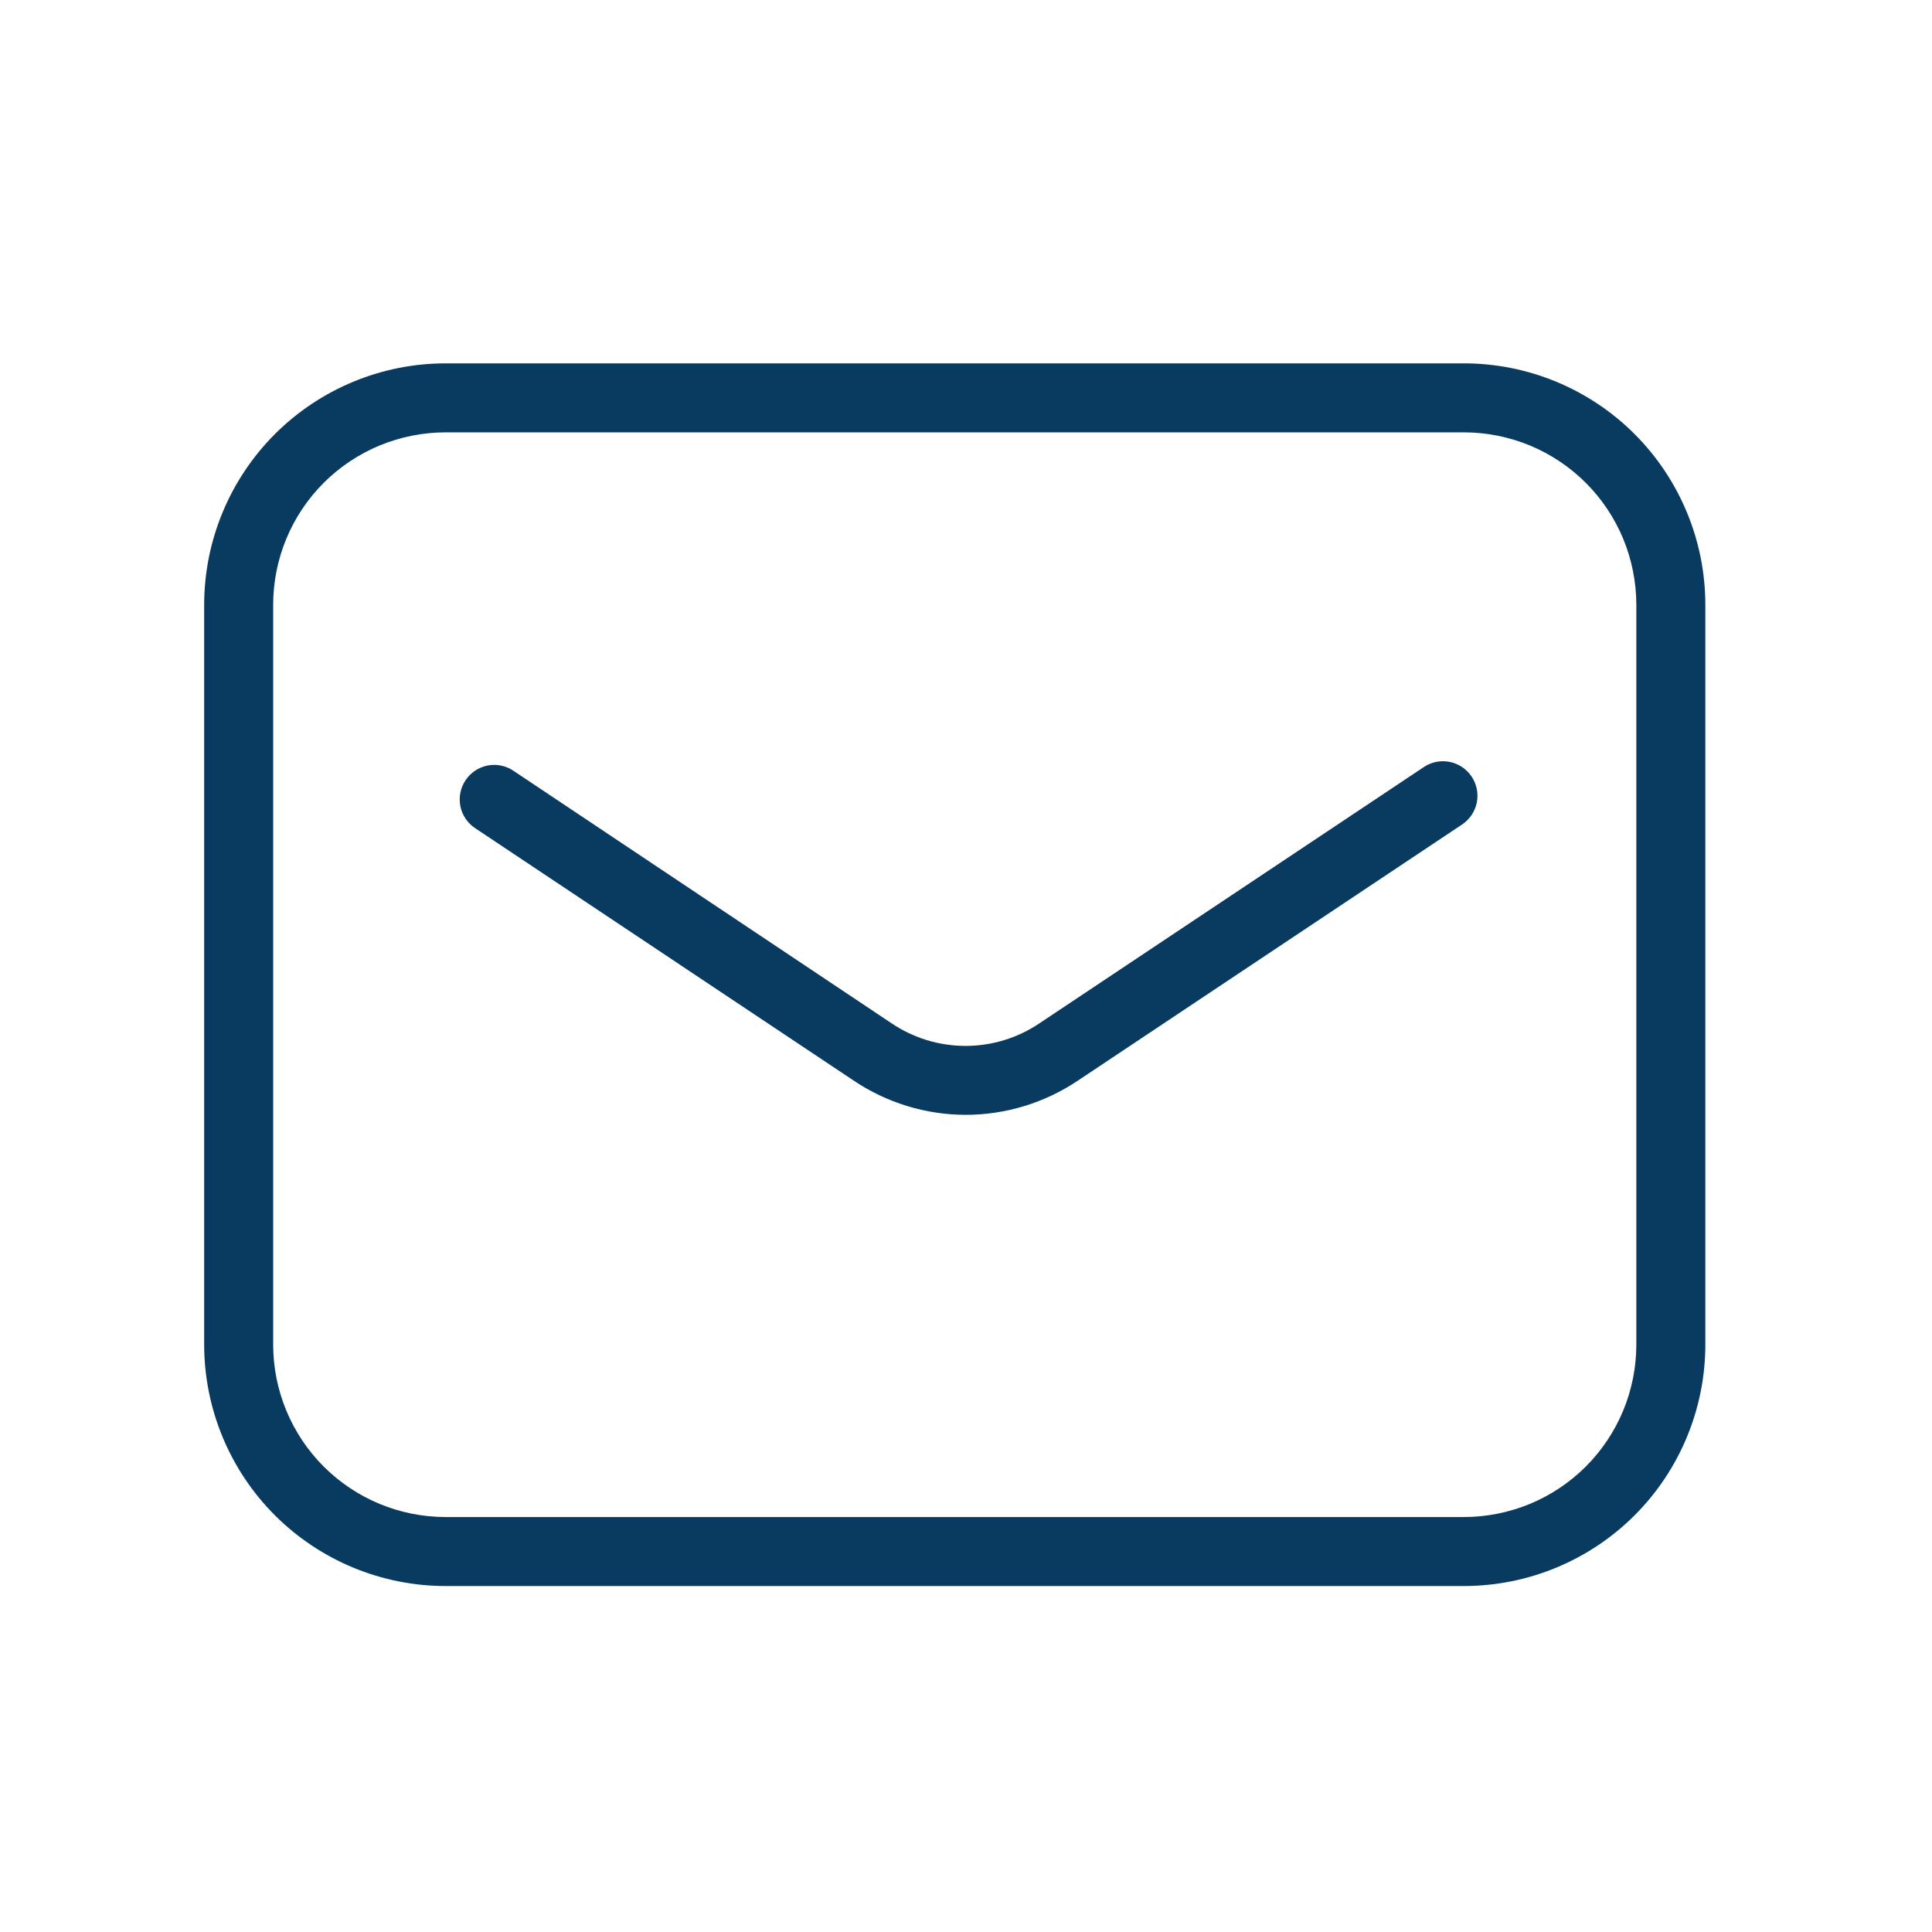
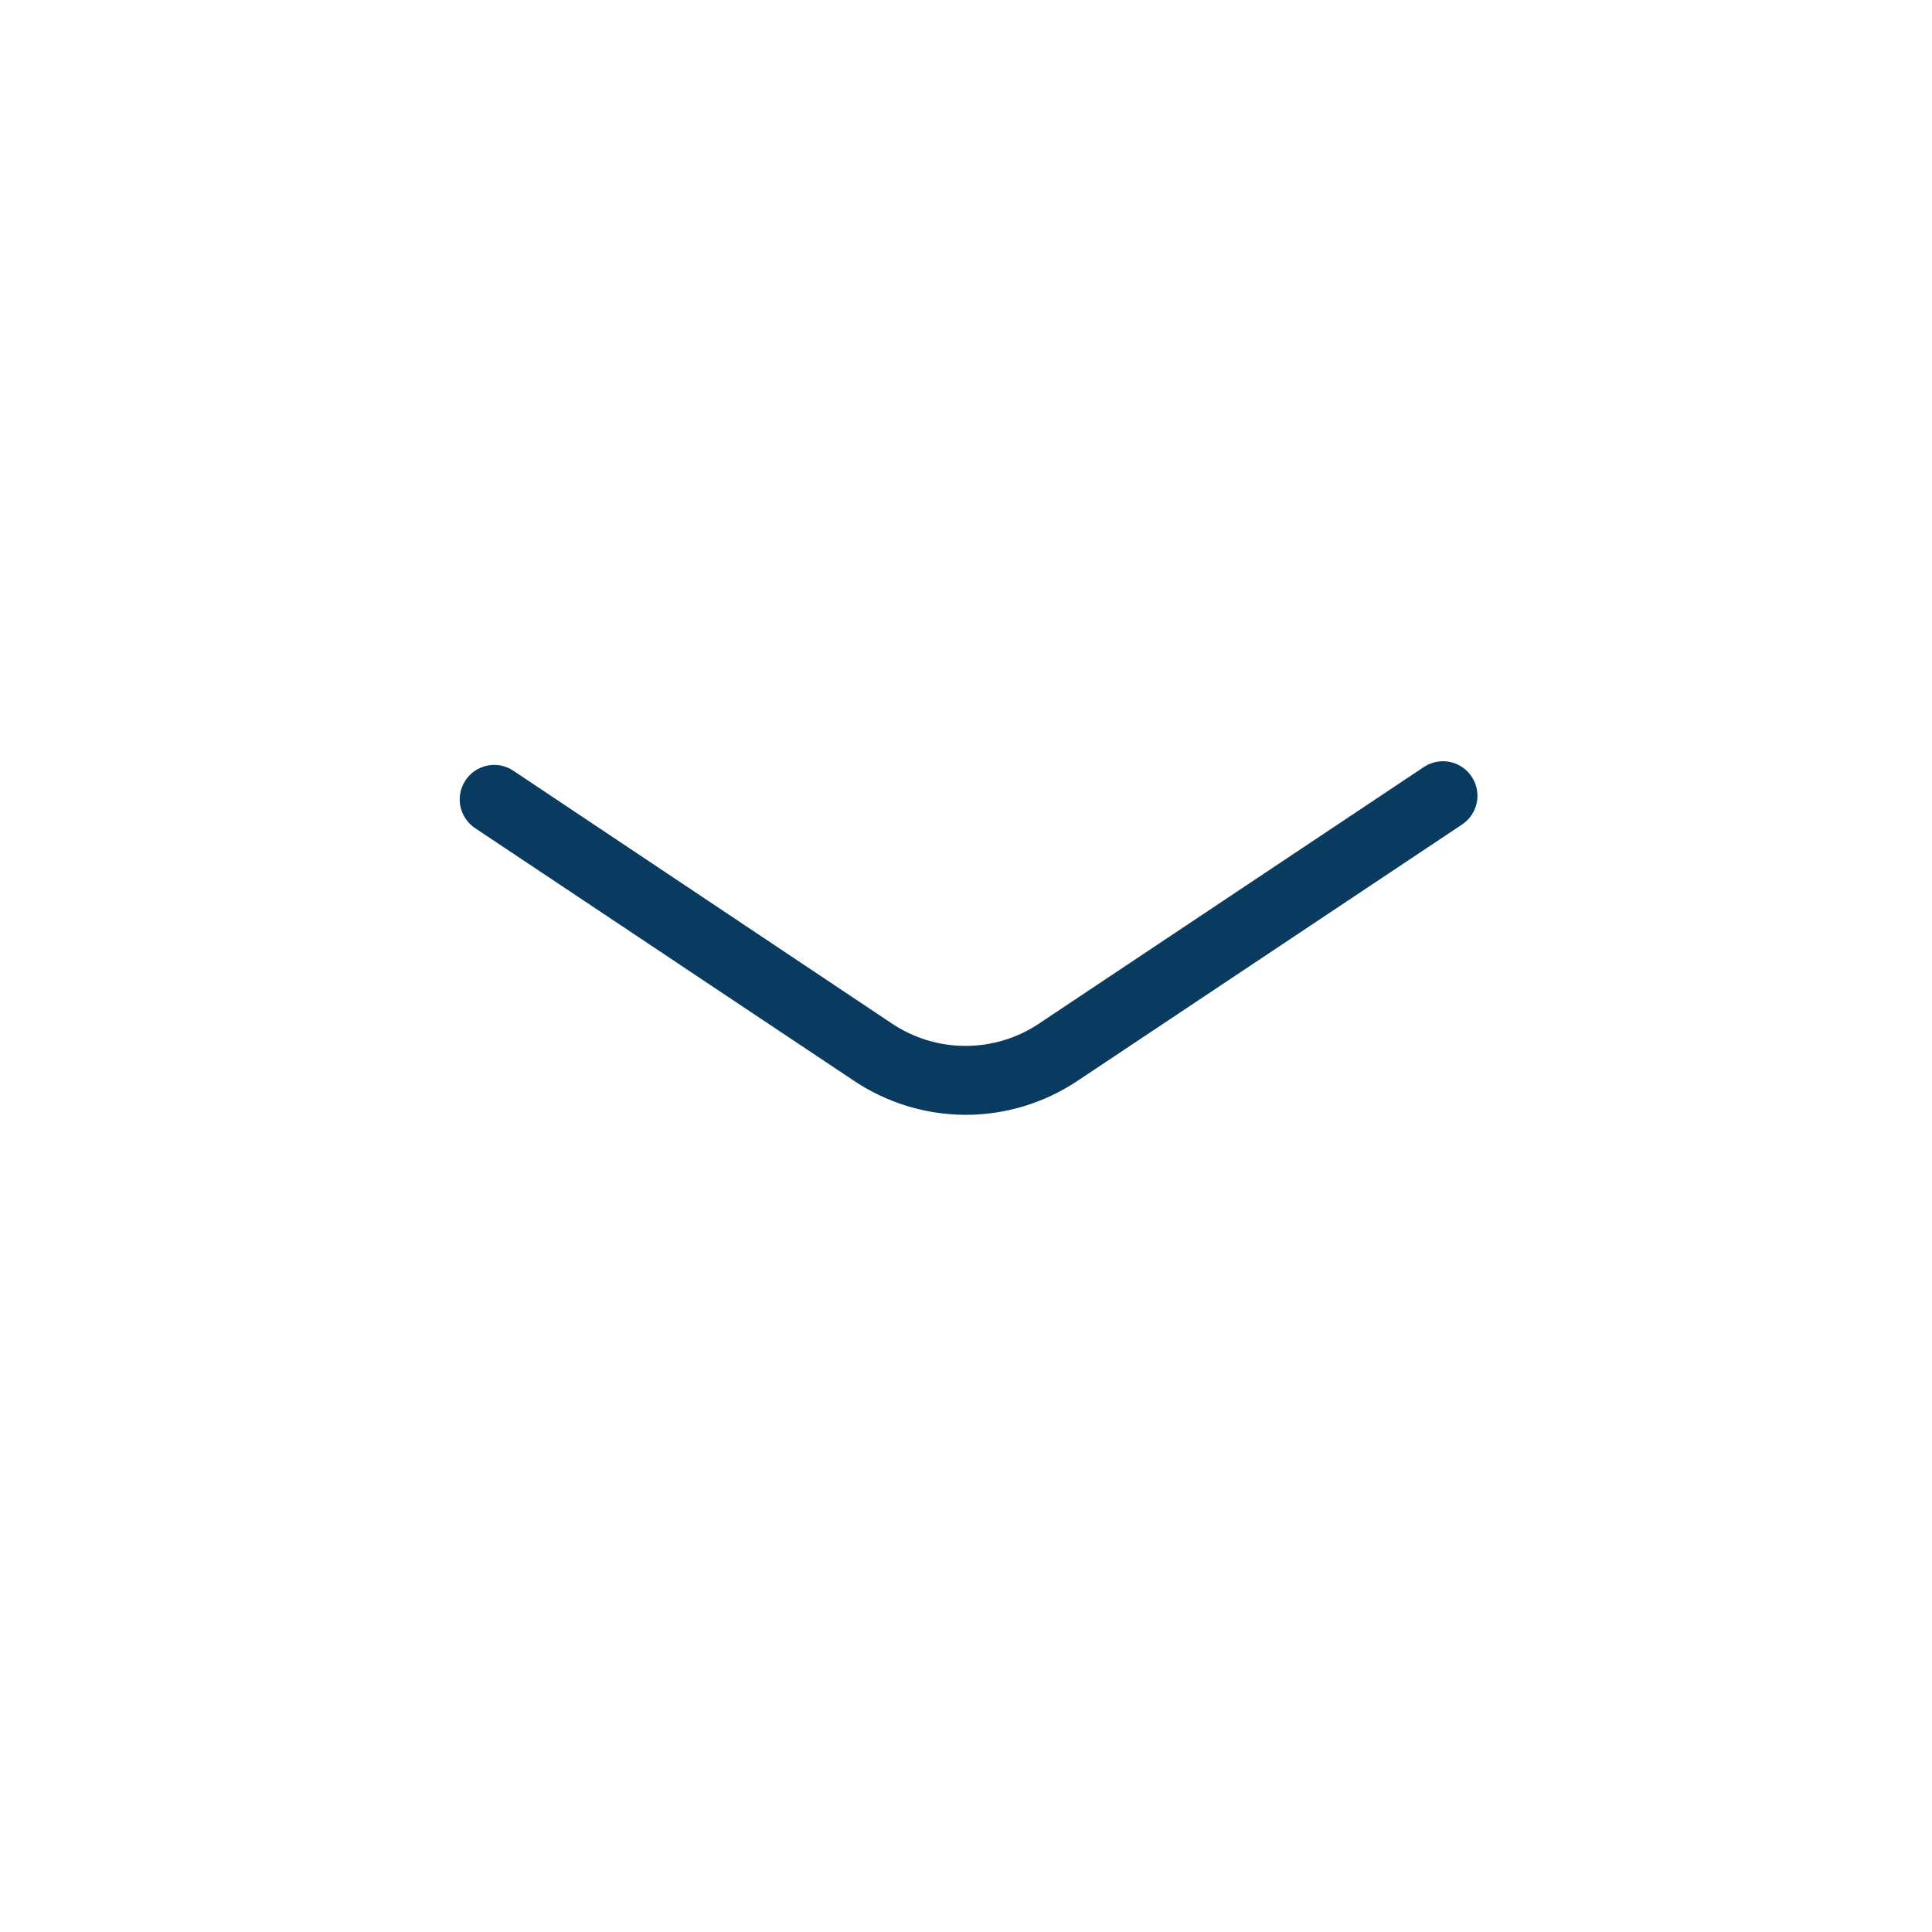
<svg xmlns="http://www.w3.org/2000/svg" width="28" height="28" viewBox="0 0 28 28" fill="none">
-   <path d="M6.459 5.266H21.215C22.143 5.266 23.034 5.635 23.69 6.291C24.346 6.948 24.715 7.838 24.715 8.766V19.486C24.715 20.414 24.346 21.305 23.69 21.961C23.034 22.617 22.143 22.986 21.215 22.986H6.459C5.531 22.986 4.641 22.617 3.984 21.961C3.328 21.305 2.959 20.414 2.959 19.486V8.766C2.959 7.838 3.328 6.948 3.984 6.291C4.641 5.635 5.531 5.266 6.459 5.266ZM21.215 21.986C21.543 21.986 21.868 21.921 22.172 21.796C22.475 21.67 22.751 21.486 22.983 21.254C23.215 21.022 23.399 20.746 23.525 20.443C23.65 20.14 23.715 19.814 23.715 19.486V8.766C23.715 8.438 23.65 8.113 23.525 7.809C23.399 7.506 23.215 7.23 22.983 6.998C22.751 6.766 22.475 6.582 22.172 6.456C21.868 6.331 21.543 6.266 21.215 6.266H6.459C6.131 6.266 5.806 6.331 5.502 6.456C5.199 6.582 4.923 6.766 4.691 6.998C4.222 7.467 3.959 8.103 3.959 8.766V19.486C3.959 20.149 4.222 20.785 4.691 21.254C5.16 21.723 5.796 21.986 6.459 21.986H21.215Z" fill="#093A60" />
  <path d="M13.995 16.157C13.415 16.156 12.848 15.982 12.367 15.657L6.885 12.002C6.775 11.928 6.698 11.814 6.672 11.684C6.646 11.554 6.673 11.419 6.747 11.308C6.82 11.198 6.935 11.121 7.065 11.095C7.195 11.069 7.33 11.096 7.44 11.17L12.922 14.831C13.238 15.044 13.611 15.158 13.993 15.158C14.375 15.158 14.748 15.044 15.064 14.831L20.635 11.117C20.745 11.043 20.88 11.016 21.01 11.042C21.14 11.068 21.255 11.145 21.328 11.255C21.402 11.366 21.429 11.501 21.403 11.631C21.377 11.761 21.3 11.875 21.19 11.949L15.62 15.662C15.139 15.984 14.574 16.157 13.995 16.157Z" fill="#093A60" />
</svg>